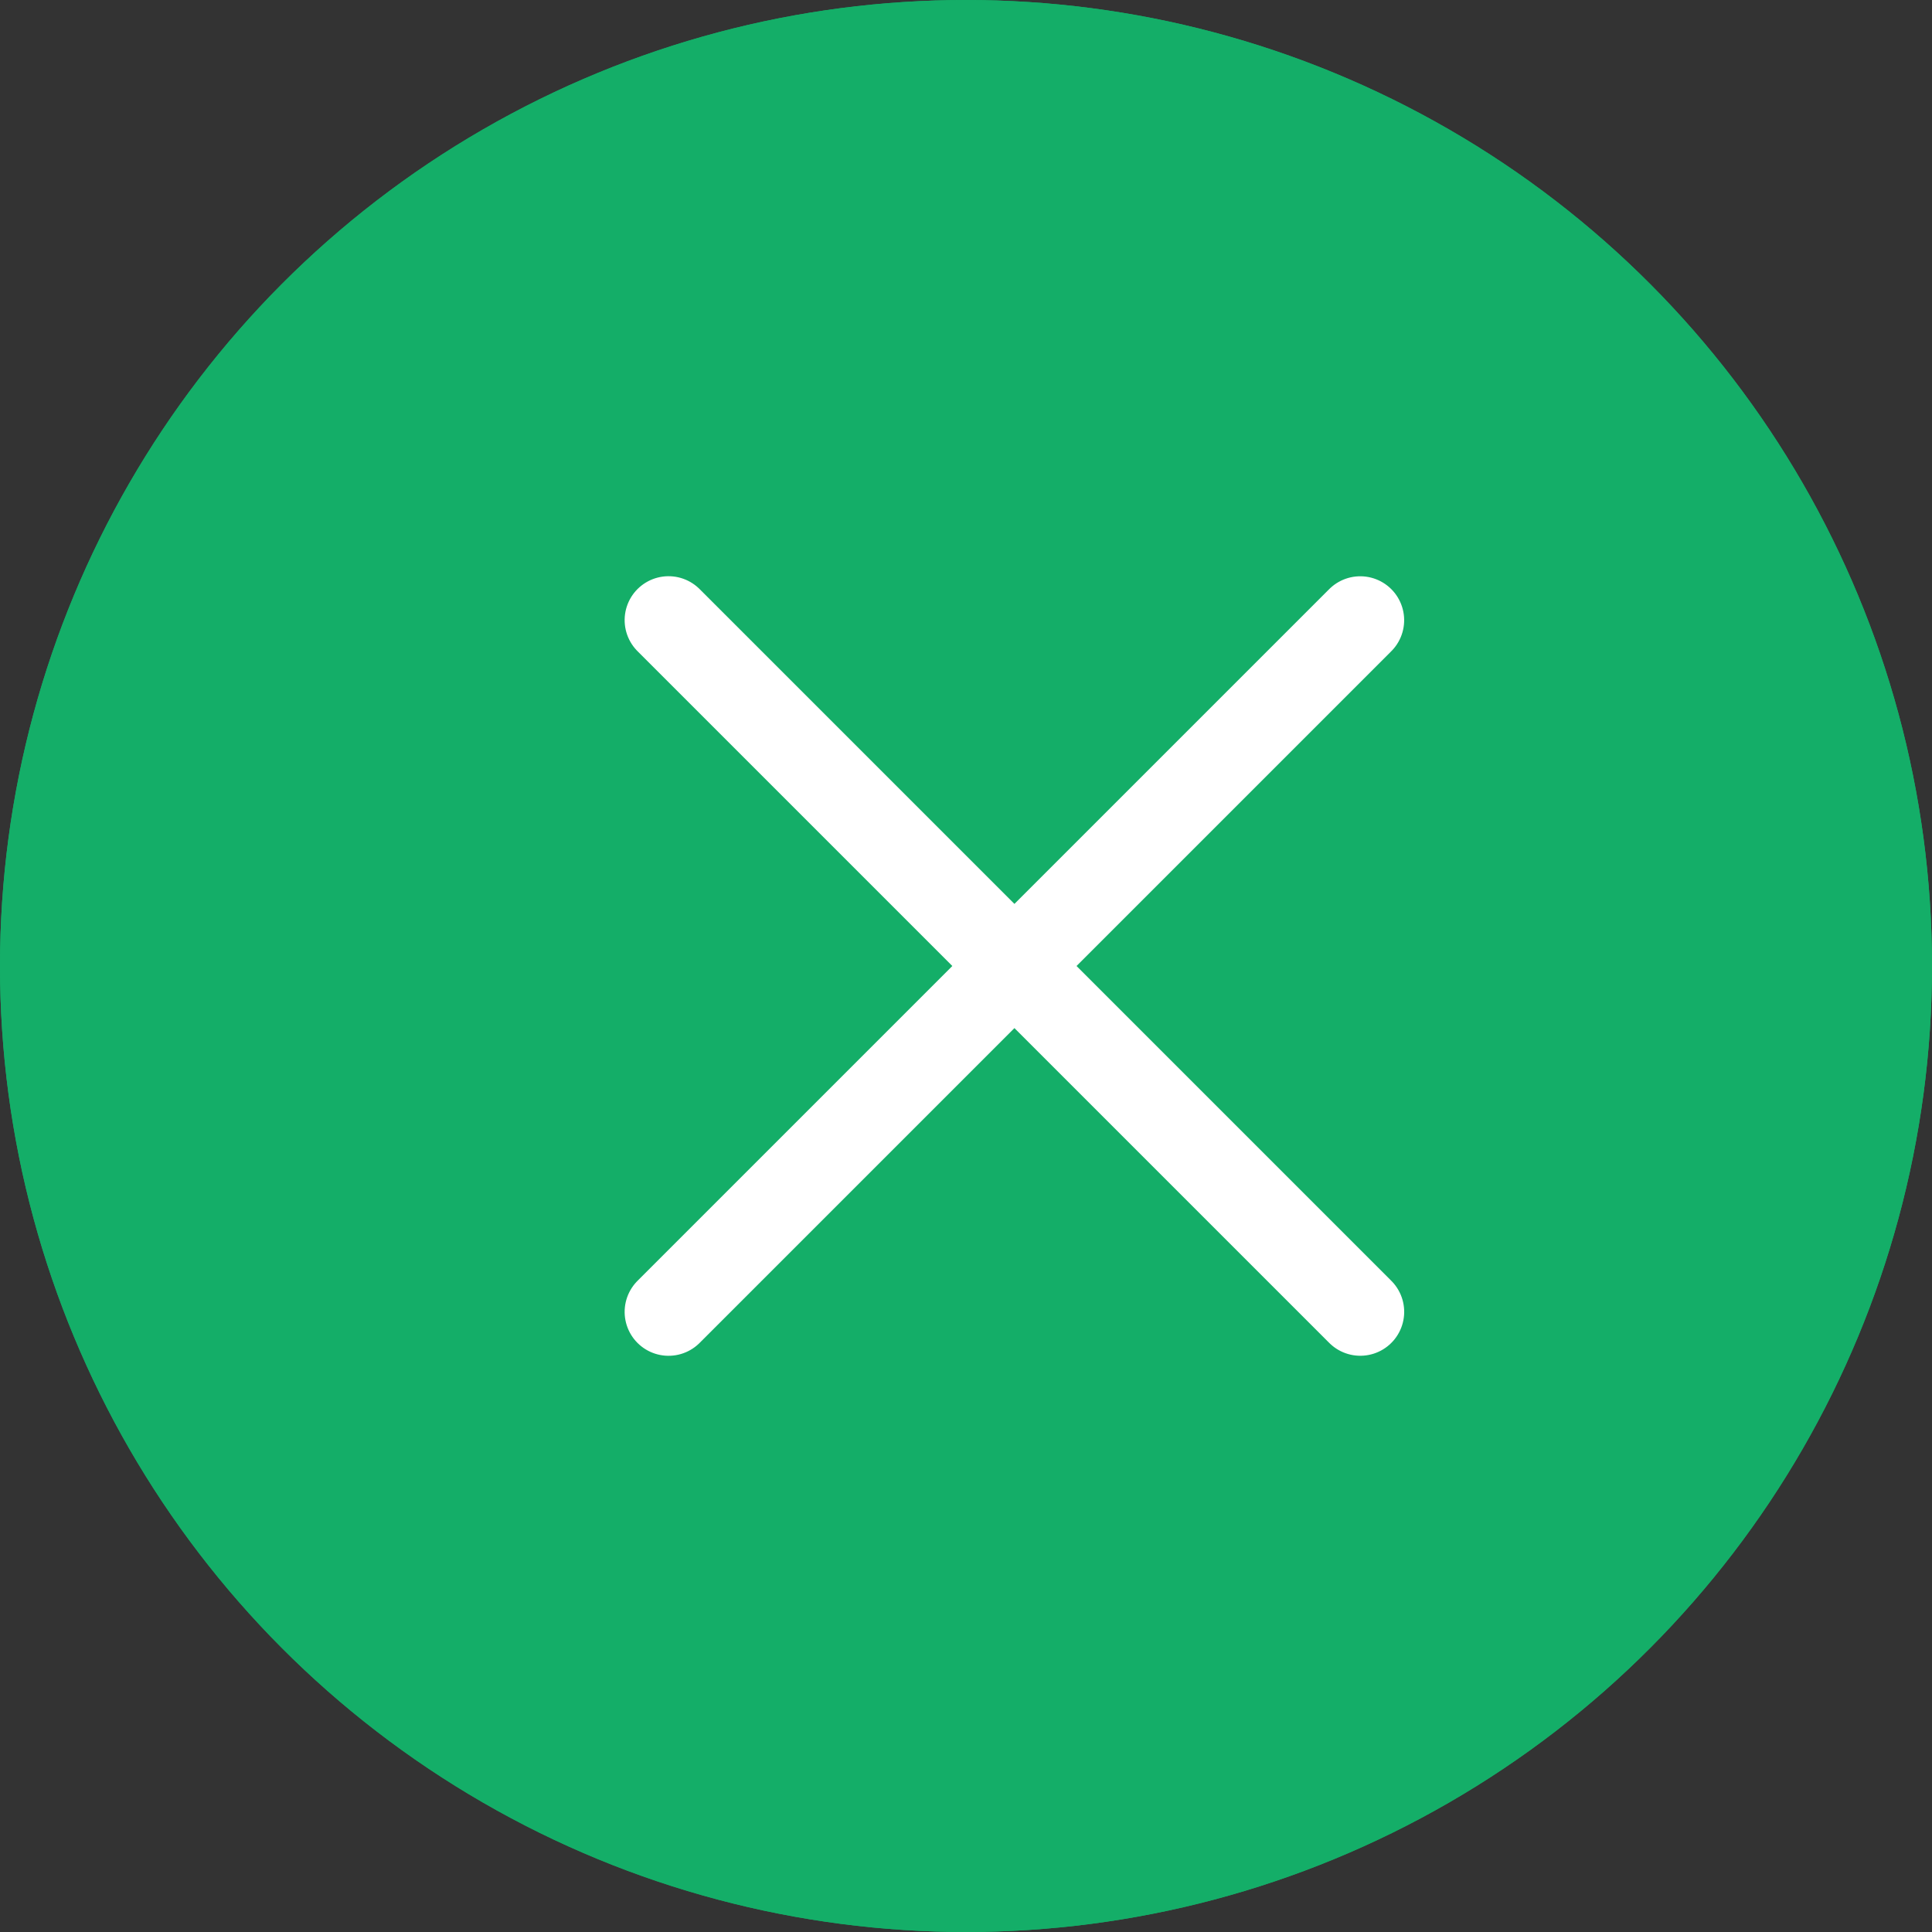
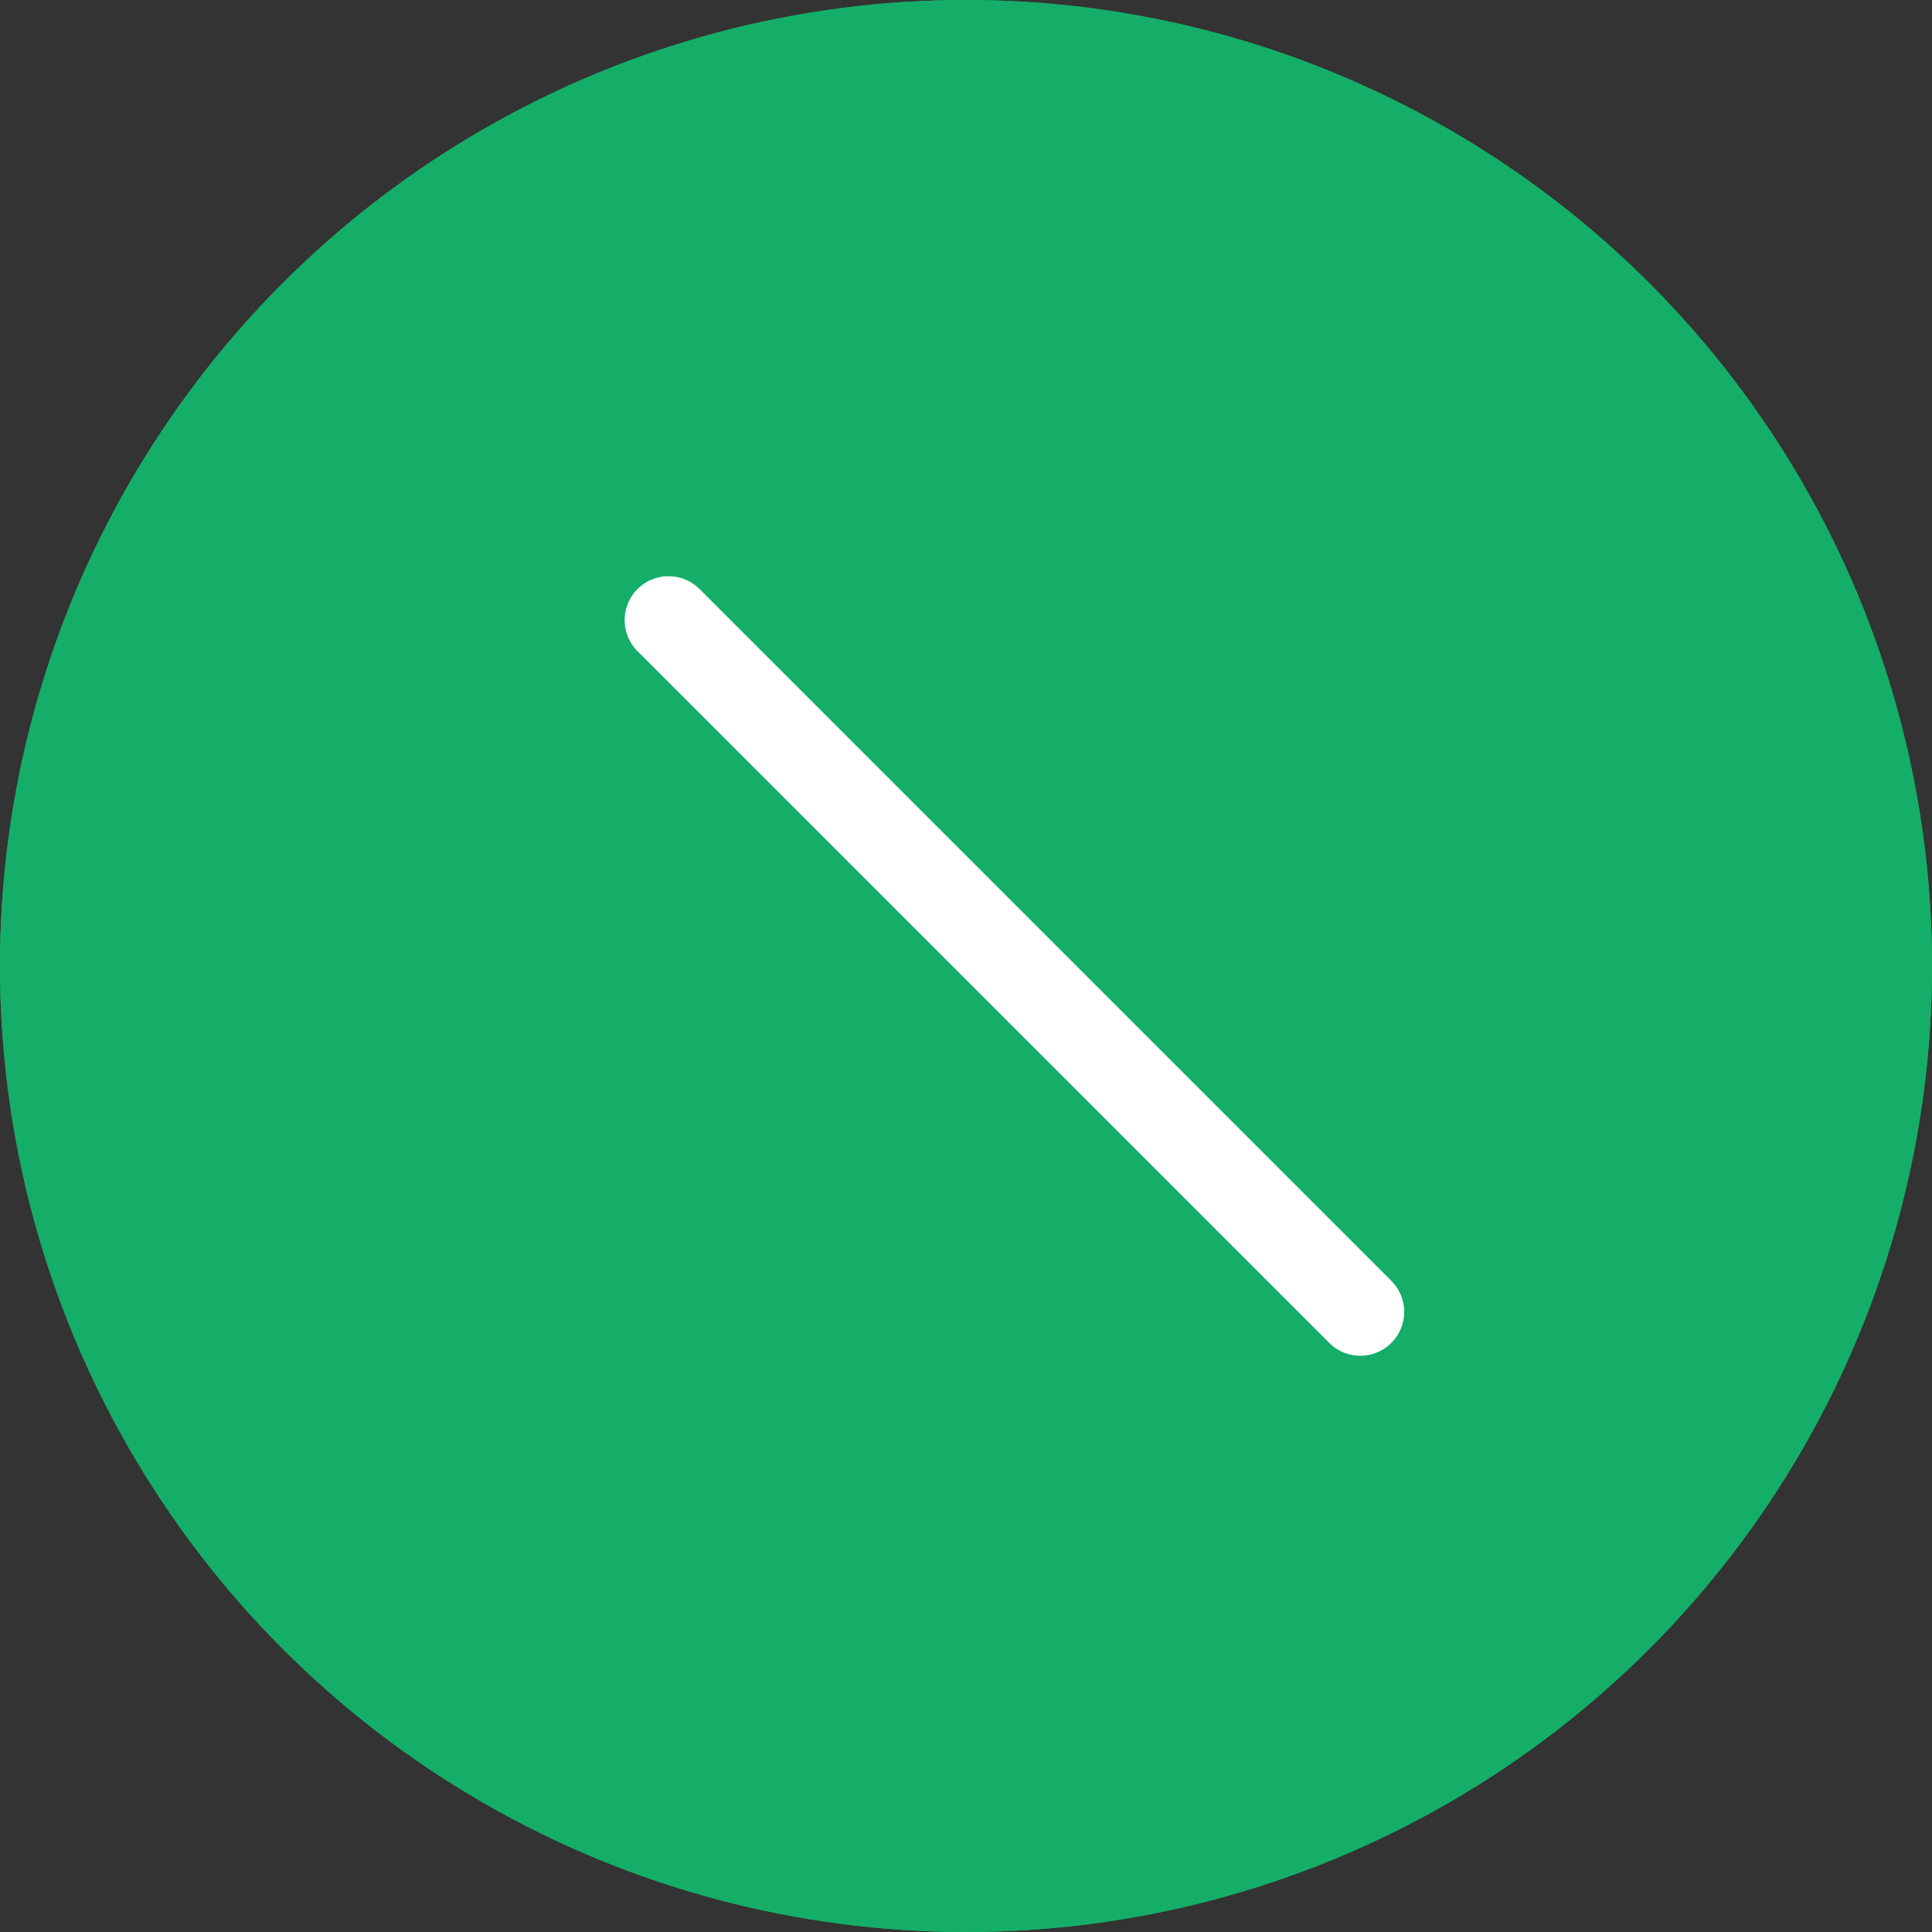
<svg xmlns="http://www.w3.org/2000/svg" width="44" height="44">
  <rect width="100%" height="100%" fill="#333333" stroke="none" />
  <g id="Group_58901" data-name="Group 58901" transform="translate(10008 -8978.344)">
    <g id="Group_58567" data-name="Group 58567" transform="translate(-10012 8977)" stroke-width="2">
      <g id="Ellipse_184" data-name="Ellipse 184" transform="translate(4 1.344)" fill="#14ae68" stroke="#14ae68">
        <circle cx="22" cy="22" r="22" stroke="none" />
        <circle cx="22" cy="22" r="21" fill="none" />
      </g>
      <g id="Group_58562" data-name="Group 58562" transform="rotate(-45 33.853 -2.027)" fill="none" stroke="#fff" stroke-linecap="round">
-         <path id="Path_59250" data-name="Path 59250" d="M0 0h22.278" transform="translate(0 11.14)" />
        <path id="Path_59251" data-name="Path 59251" d="M0 0h22.279" transform="rotate(90 5.57 5.57)" />
      </g>
    </g>
  </g>
</svg>